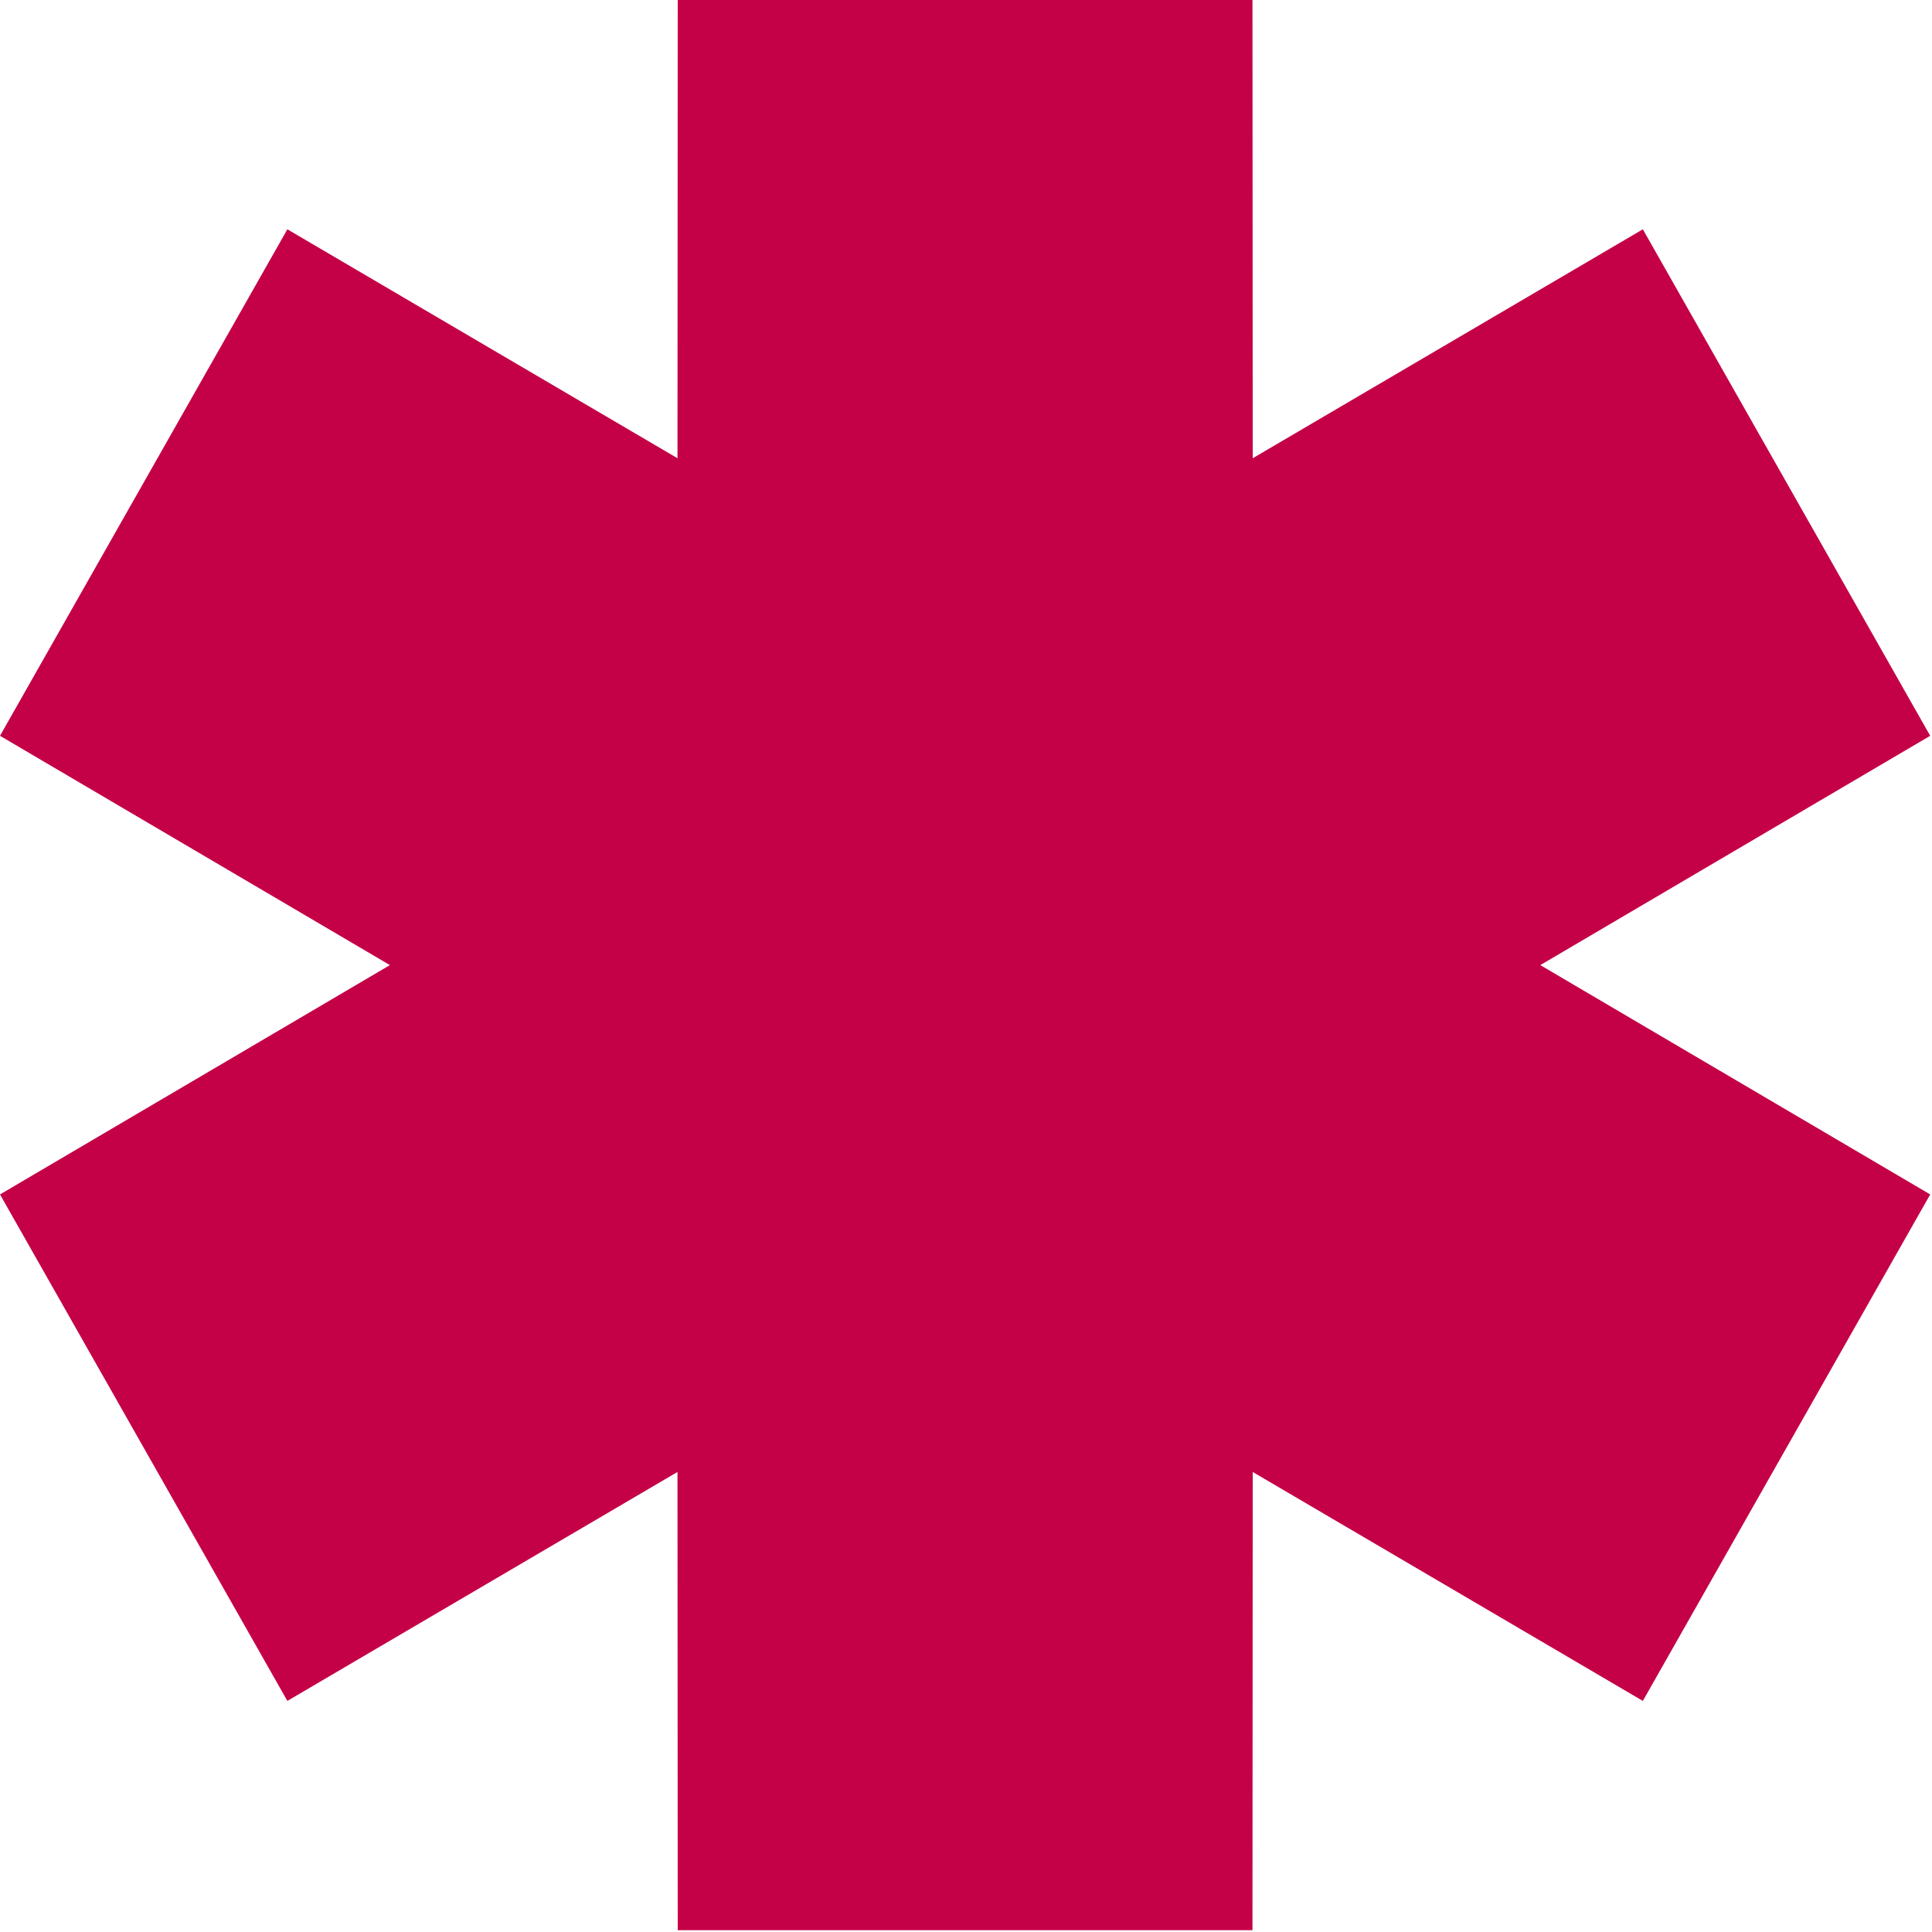
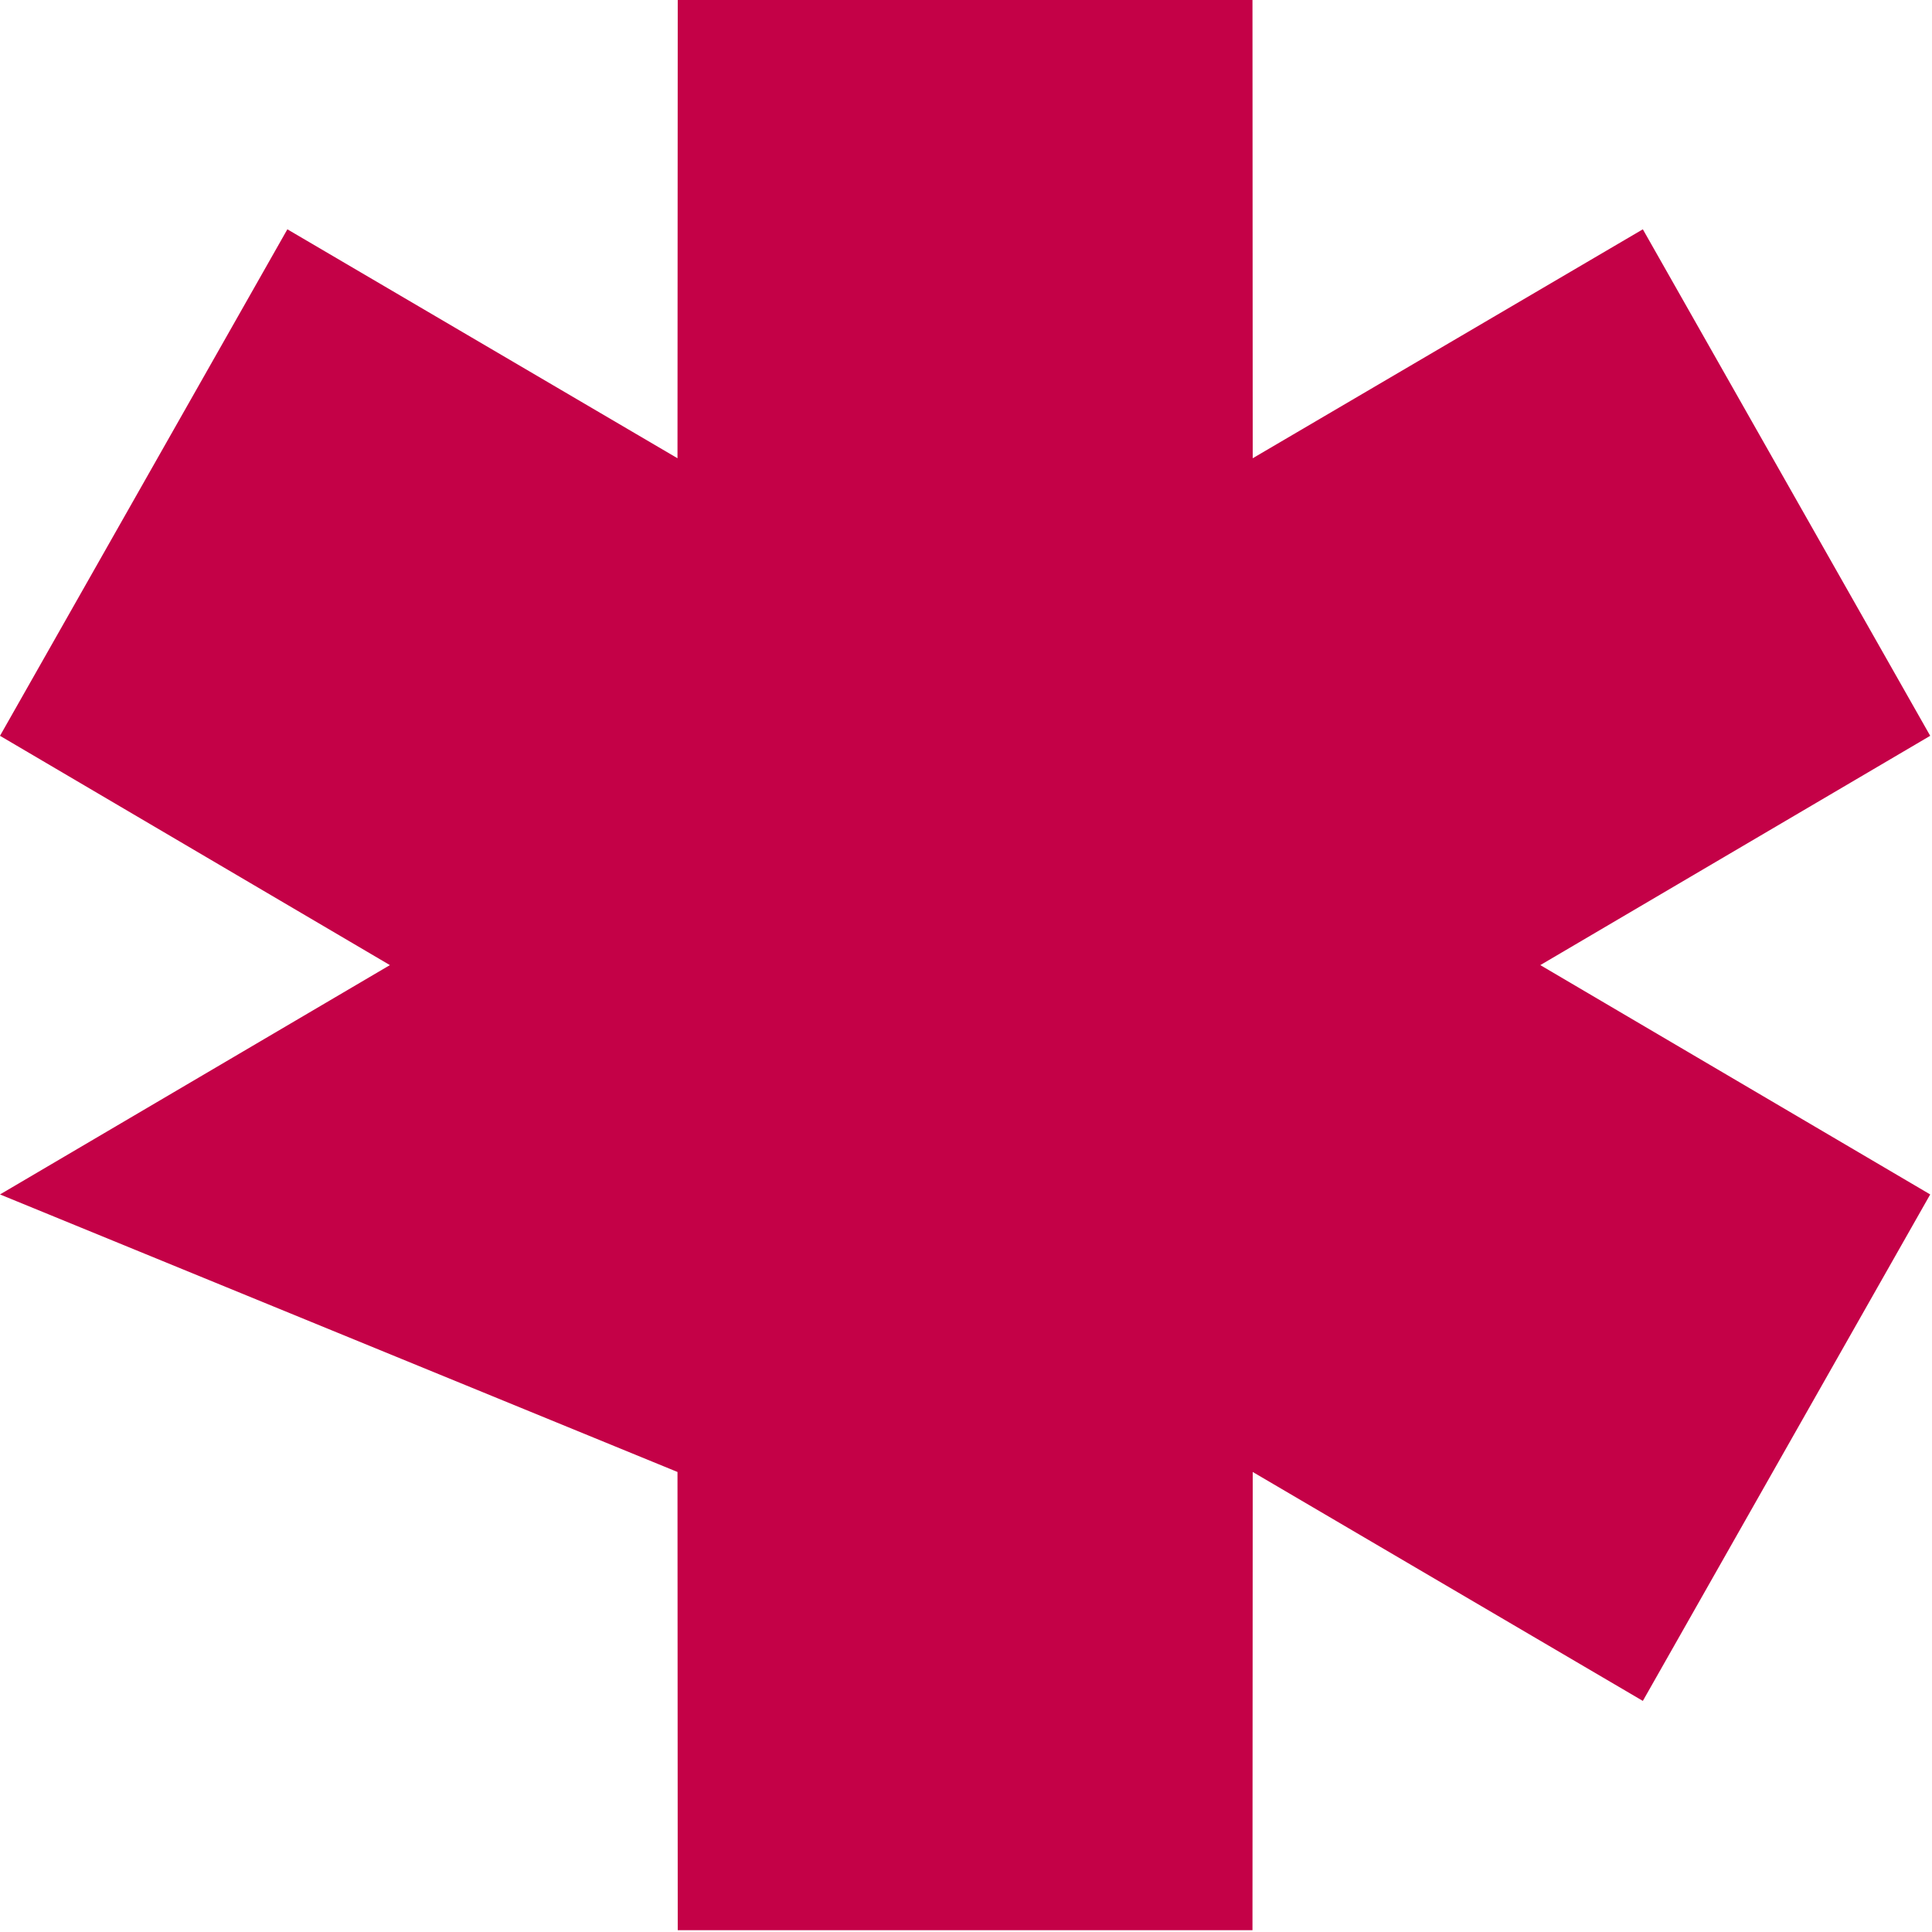
<svg xmlns="http://www.w3.org/2000/svg" width="54" height="54" viewBox="0 0 54 54" fill="none">
-   <path fill-rule="evenodd" clip-rule="evenodd" d="M10.898 26.975L0 20.566L8.032 6.409L18.936 12.808L18.943 0H35.007L35.014 12.808L45.918 6.409L53.95 20.566L43.052 26.975L53.95 33.385L45.918 47.541L35.014 41.142L35.007 53.95H18.943L18.936 41.142L8.032 47.541L0 33.385L10.898 26.975Z" fill="#C40147" />
+   <path fill-rule="evenodd" clip-rule="evenodd" d="M10.898 26.975L0 20.566L8.032 6.409L18.936 12.808L18.943 0H35.007L35.014 12.808L45.918 6.409L53.95 20.566L43.052 26.975L53.95 33.385L45.918 47.541L35.014 41.142L35.007 53.95H18.943L18.936 41.142L0 33.385L10.898 26.975Z" fill="#C40147" />
</svg>